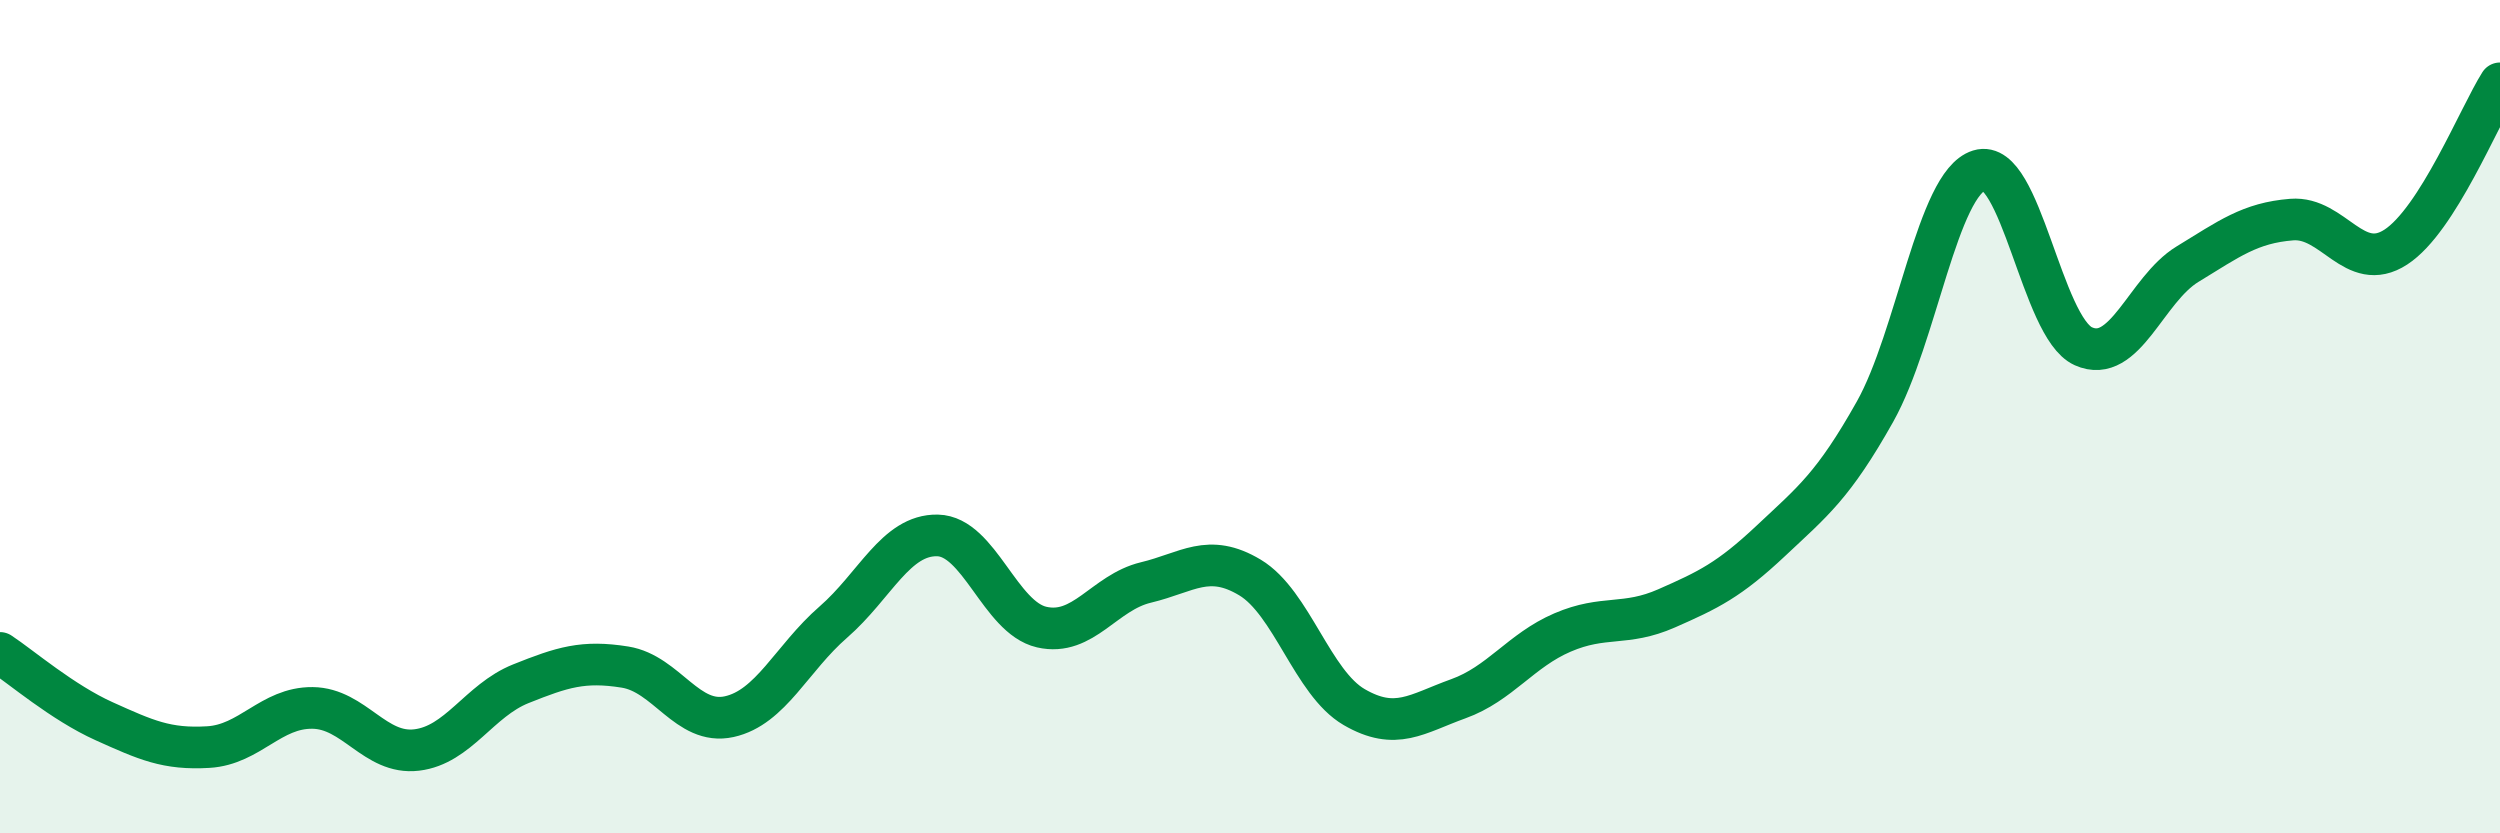
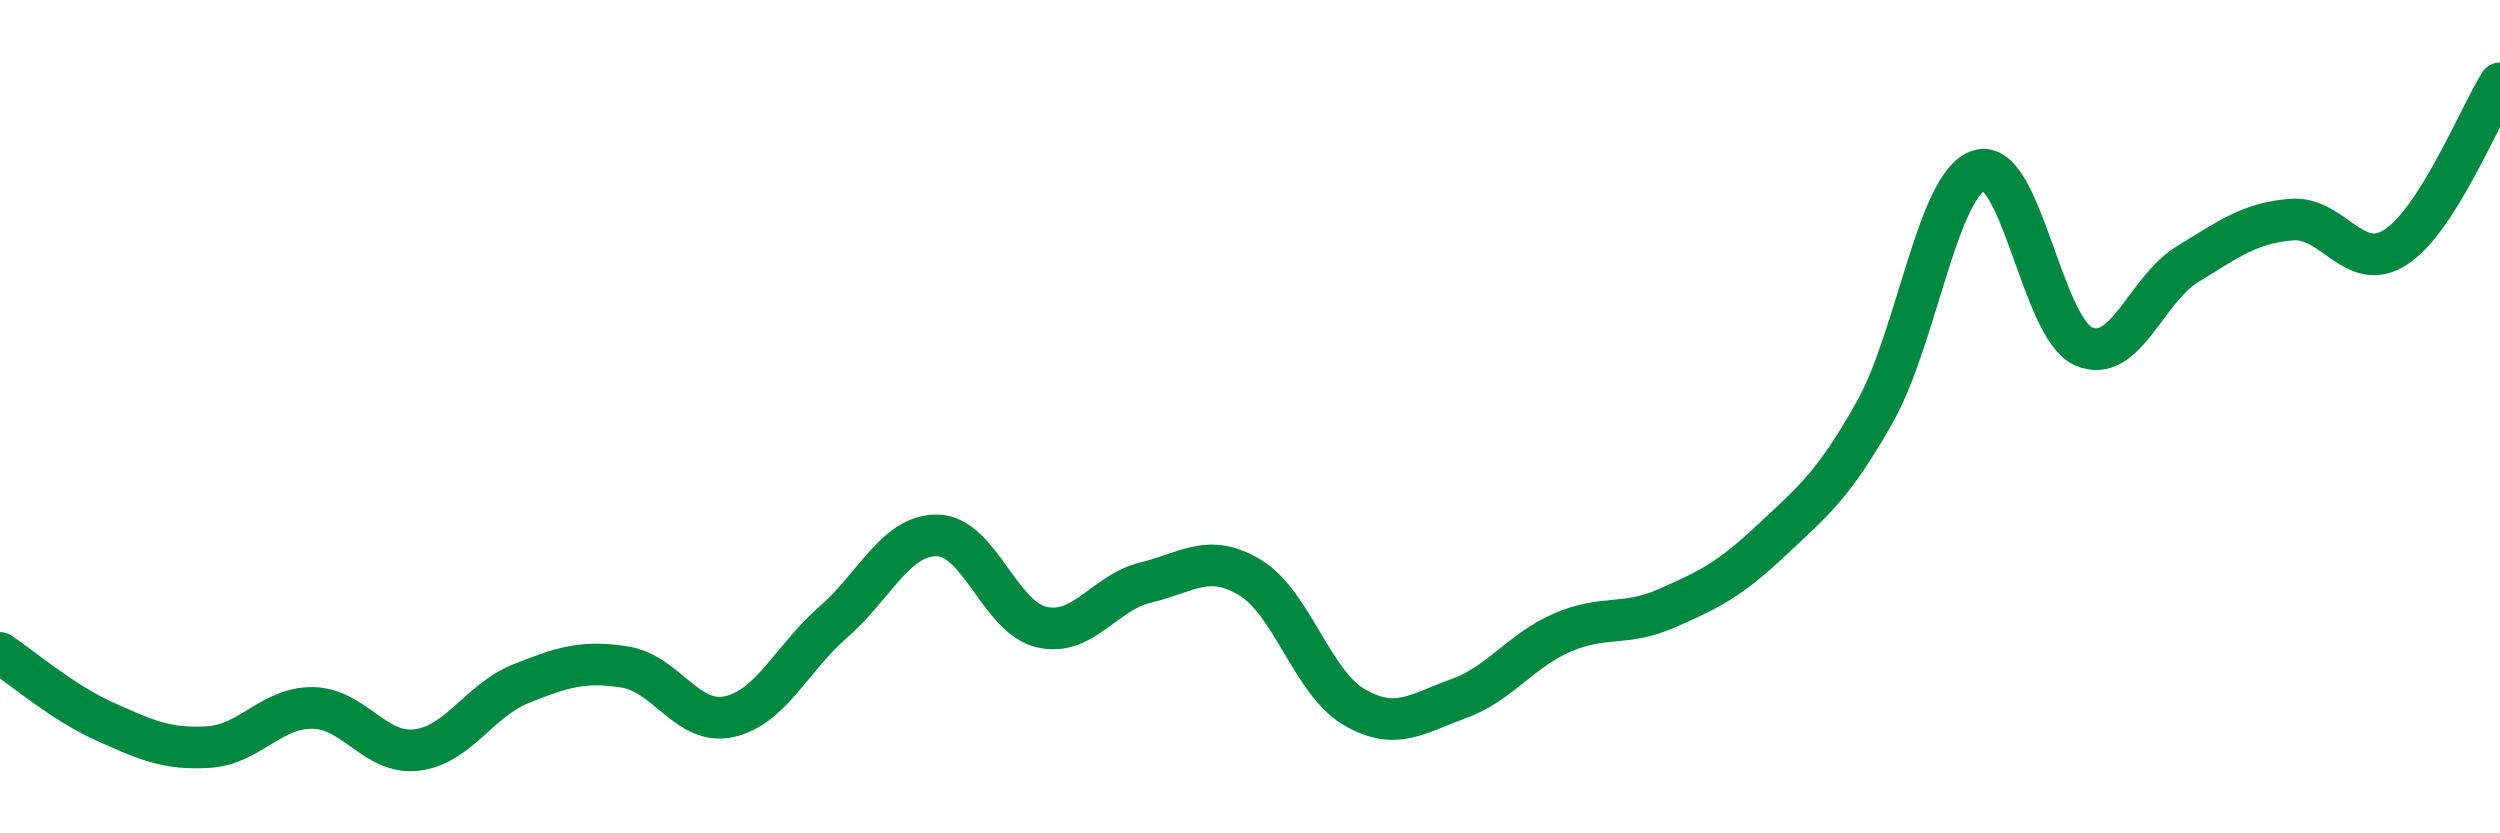
<svg xmlns="http://www.w3.org/2000/svg" width="60" height="20" viewBox="0 0 60 20">
-   <path d="M 0,15.67 C 0.5,16 1.5,16.86 2.5,17.31 C 3.5,17.76 4,17.99 5,17.93 C 6,17.87 6.5,16.98 7.5,16.99 C 8.5,17 9,18.12 10,18 C 11,17.88 11.5,16.81 12.5,16.41 C 13.5,16.01 14,15.85 15,16.01 C 16,16.17 16.5,17.42 17.5,17.2 C 18.5,16.98 19,15.8 20,14.93 C 21,14.06 21.5,12.83 22.5,12.85 C 23.5,12.87 24,14.82 25,15.05 C 26,15.28 26.5,14.22 27.5,13.98 C 28.5,13.74 29,13.26 30,13.86 C 31,14.46 31.5,16.39 32.5,16.97 C 33.5,17.55 34,17.13 35,16.77 C 36,16.41 36.5,15.61 37.5,15.18 C 38.5,14.75 39,15.04 40,14.6 C 41,14.16 41.5,13.92 42.5,12.98 C 43.5,12.04 44,11.66 45,9.88 C 46,8.1 46.5,4.4 47.5,4.09 C 48.5,3.78 49,7.86 50,8.31 C 51,8.76 51.5,6.95 52.5,6.34 C 53.5,5.73 54,5.35 55,5.27 C 56,5.19 56.5,6.58 57.5,5.93 C 58.5,5.28 59.5,2.79 60,2L60 20L0 20Z" fill="#008740" opacity="0.1" stroke-linecap="round" stroke-linejoin="round" />
  <path d="M 0,15.67 C 0.5,16 1.5,16.86 2.5,17.31 C 3.5,17.76 4,17.99 5,17.93 C 6,17.87 6.5,16.98 7.5,16.99 C 8.5,17 9,18.12 10,18 C 11,17.88 11.5,16.81 12.5,16.41 C 13.5,16.01 14,15.85 15,16.01 C 16,16.17 16.5,17.42 17.5,17.2 C 18.5,16.98 19,15.8 20,14.93 C 21,14.06 21.5,12.83 22.5,12.85 C 23.5,12.87 24,14.82 25,15.05 C 26,15.28 26.5,14.22 27.5,13.98 C 28.5,13.74 29,13.26 30,13.86 C 31,14.46 31.5,16.39 32.5,16.97 C 33.5,17.55 34,17.13 35,16.77 C 36,16.41 36.5,15.61 37.5,15.18 C 38.5,14.75 39,15.04 40,14.6 C 41,14.16 41.5,13.92 42.5,12.98 C 43.5,12.04 44,11.66 45,9.88 C 46,8.1 46.5,4.4 47.5,4.09 C 48.5,3.78 49,7.86 50,8.31 C 51,8.76 51.5,6.95 52.5,6.34 C 53.5,5.73 54,5.35 55,5.27 C 56,5.19 56.5,6.58 57.5,5.93 C 58.5,5.28 59.5,2.79 60,2" stroke="#008740" stroke-width="1" fill="none" stroke-linecap="round" stroke-linejoin="round" />
</svg>